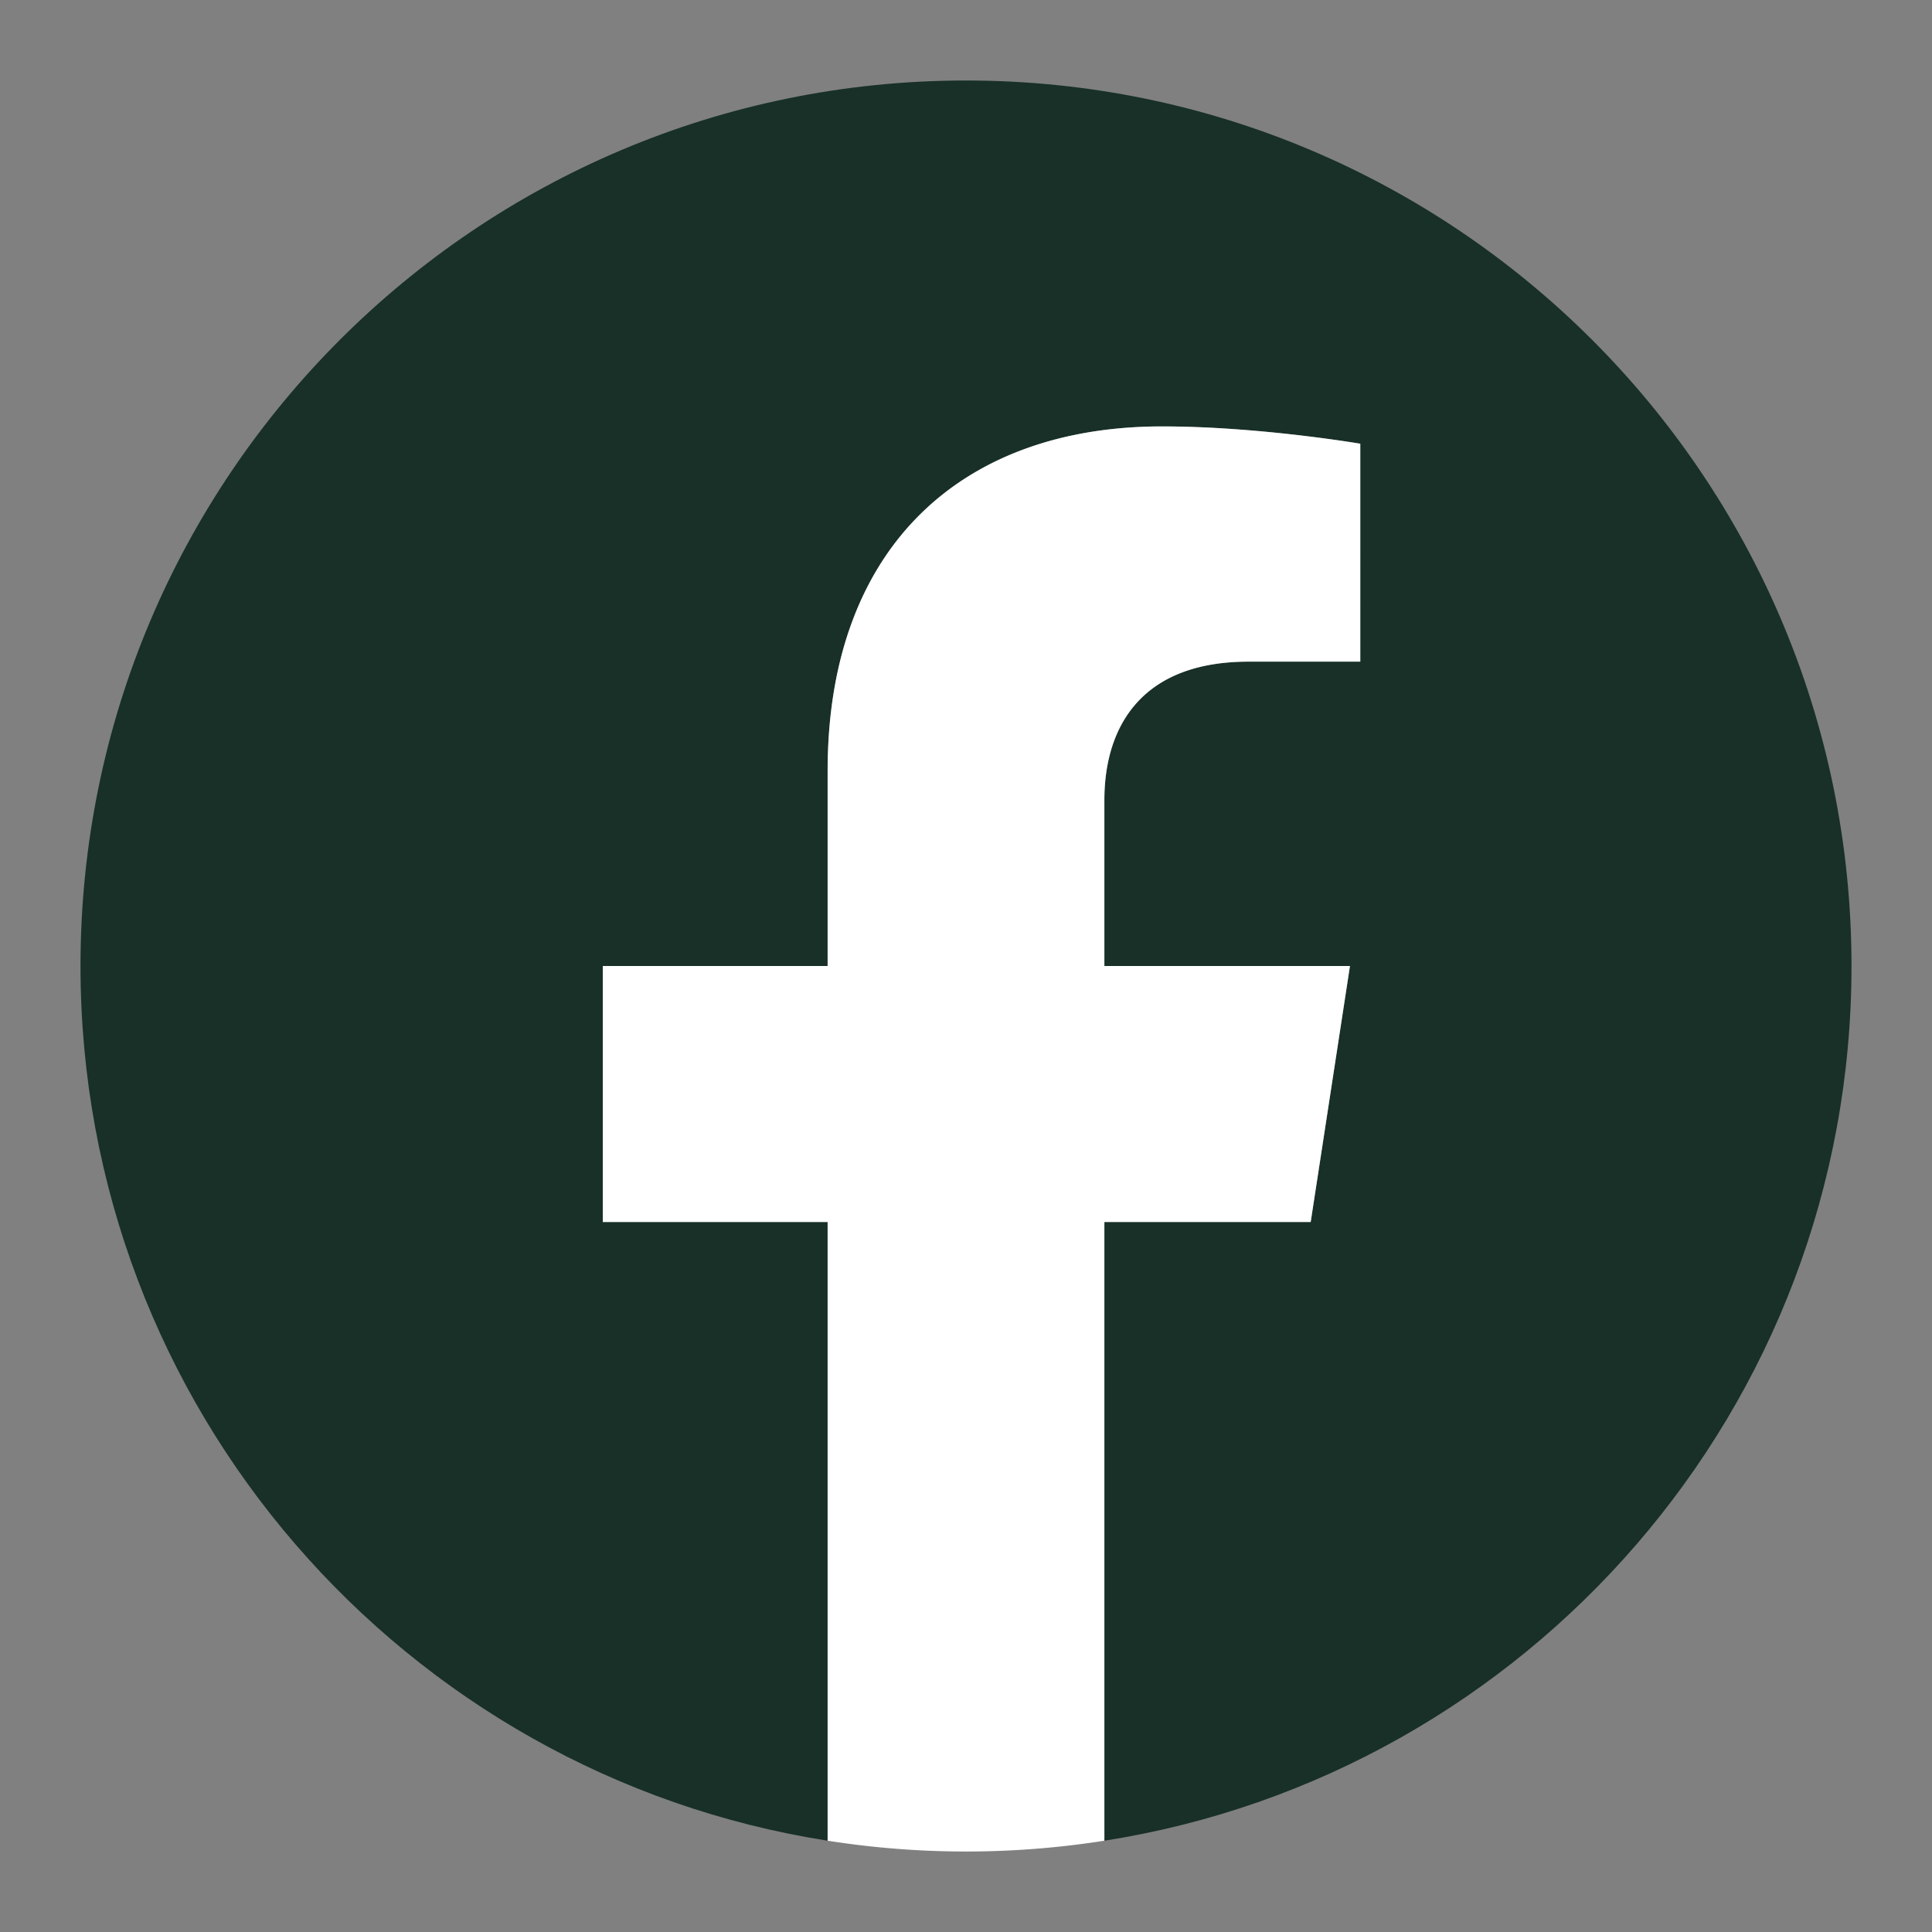
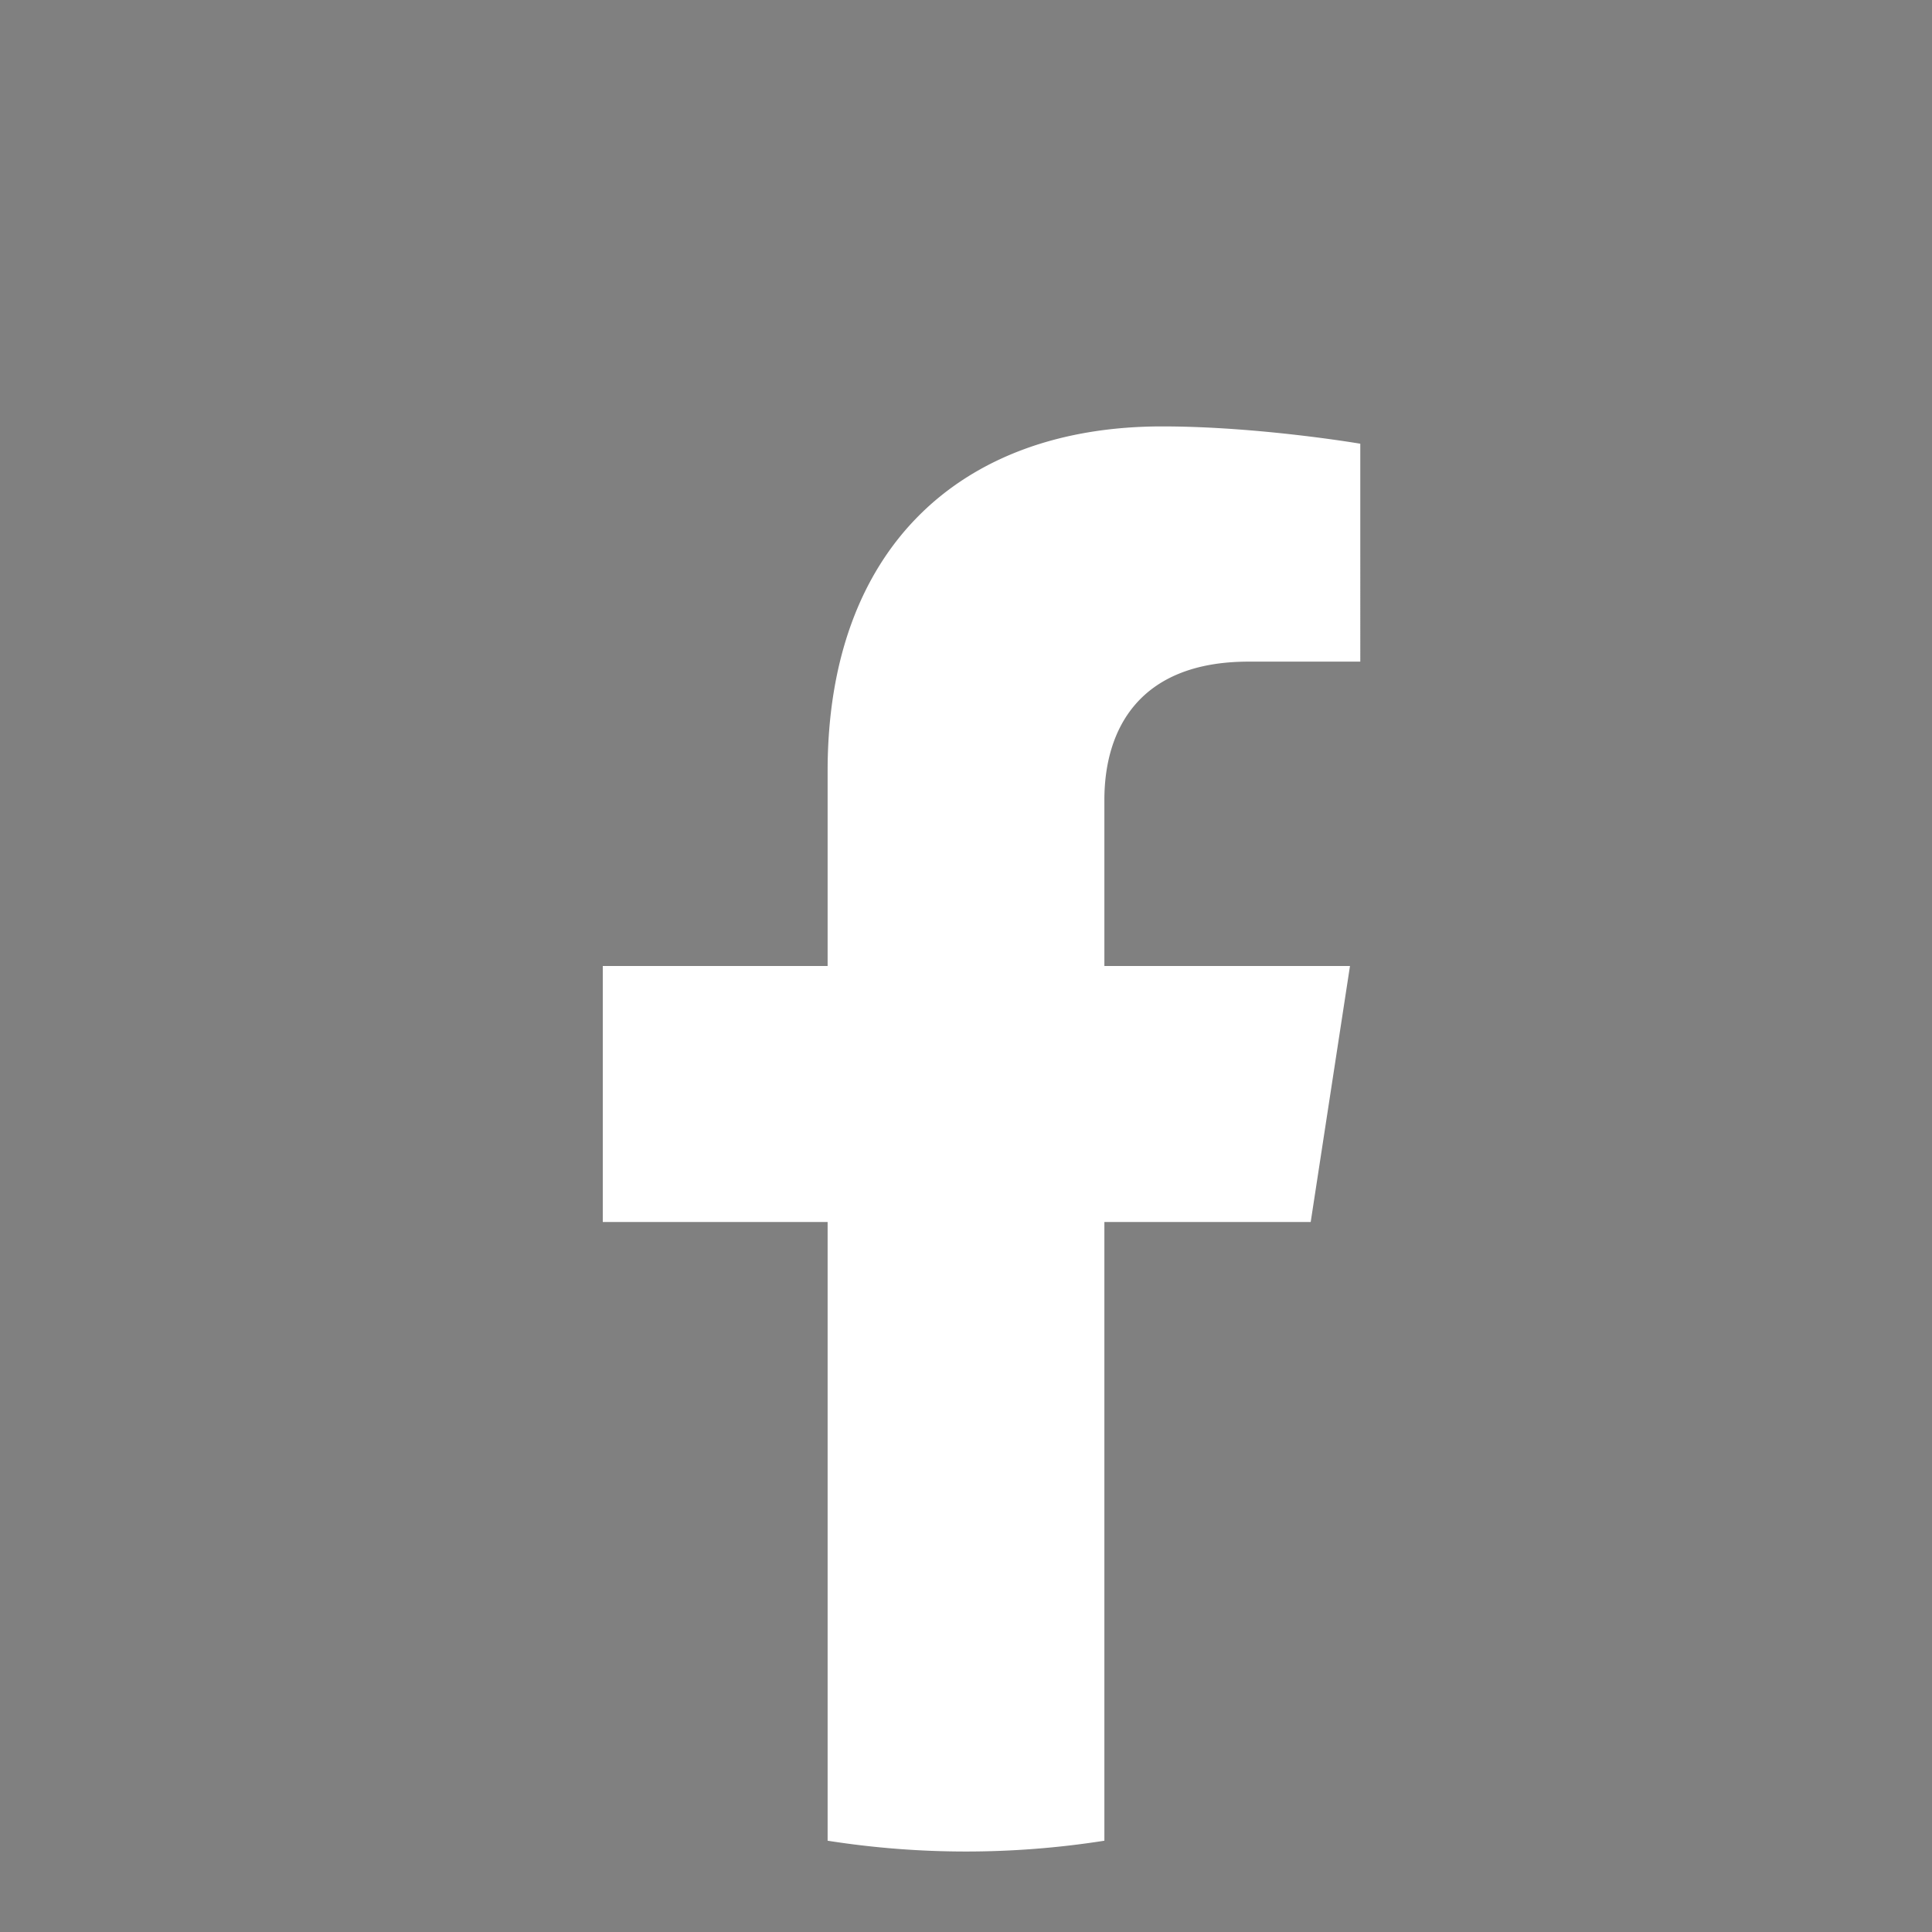
<svg xmlns="http://www.w3.org/2000/svg" fill="none" viewBox="0 0 24 24">
  <rect x="0" y="0" width="24" height="24" fill="#808080" stroke="none" />
-   <path fill="#183028" fill-rule="evenodd" d="M23 12c0-6.075-4.925-11-11-11S1 5.925 1 12c0 5.49 4.023 10.041 9.281 10.866V15.18H7.488V12h2.793V9.577c0-2.757 1.643-4.28 4.155-4.28 1.204 0 2.462.215 2.462.215v2.707h-1.387c-1.366 0-1.792.848-1.792 1.718V12h3.05l-.487 3.18h-2.563v7.686C18.977 22.041 23 17.49 23 12z" clip-rule="evenodd" />
  <path fill="#fff" fill-rule="evenodd" d="M16.282 15.18L16.77 12h-3.051V9.937c0-.87.426-1.718 1.792-1.718h1.387V5.512s-1.258-.215-2.462-.215c-2.512 0-4.155 1.523-4.155 4.28V12H7.488v3.18h2.793v7.686a11.08 11.08 0 0 0 3.438 0V15.18h2.563z" clip-rule="evenodd" />
</svg>